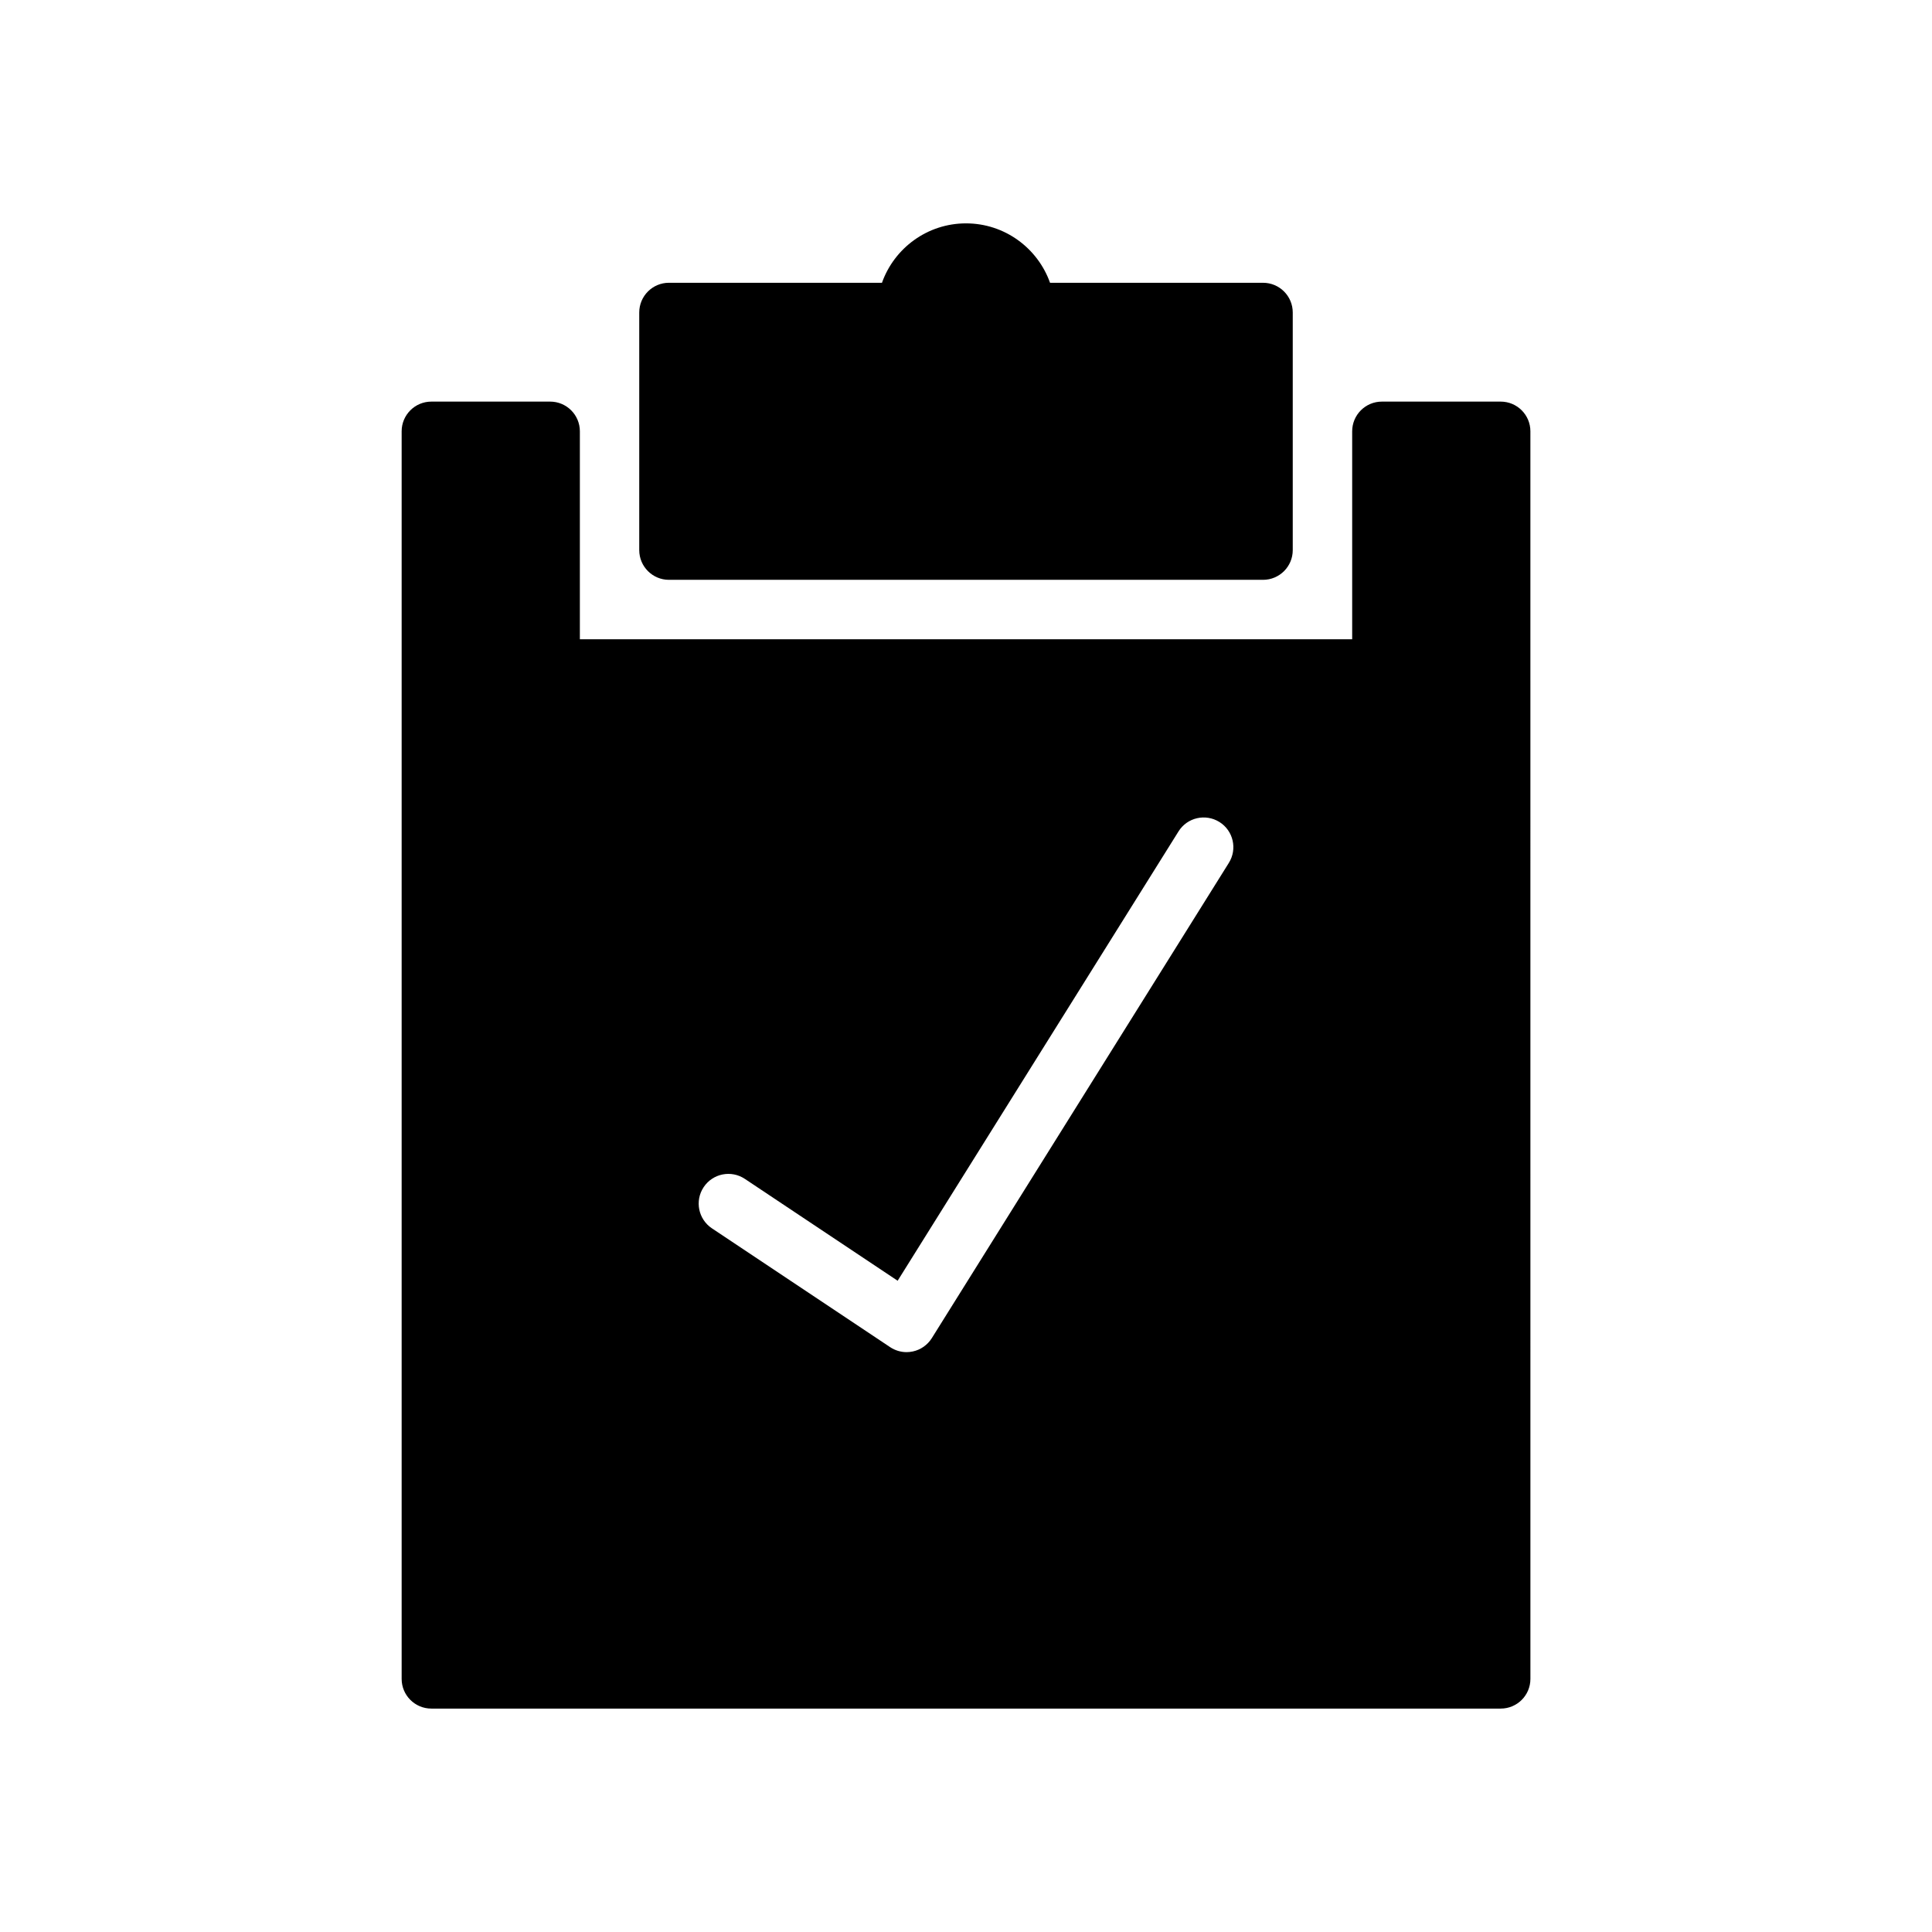
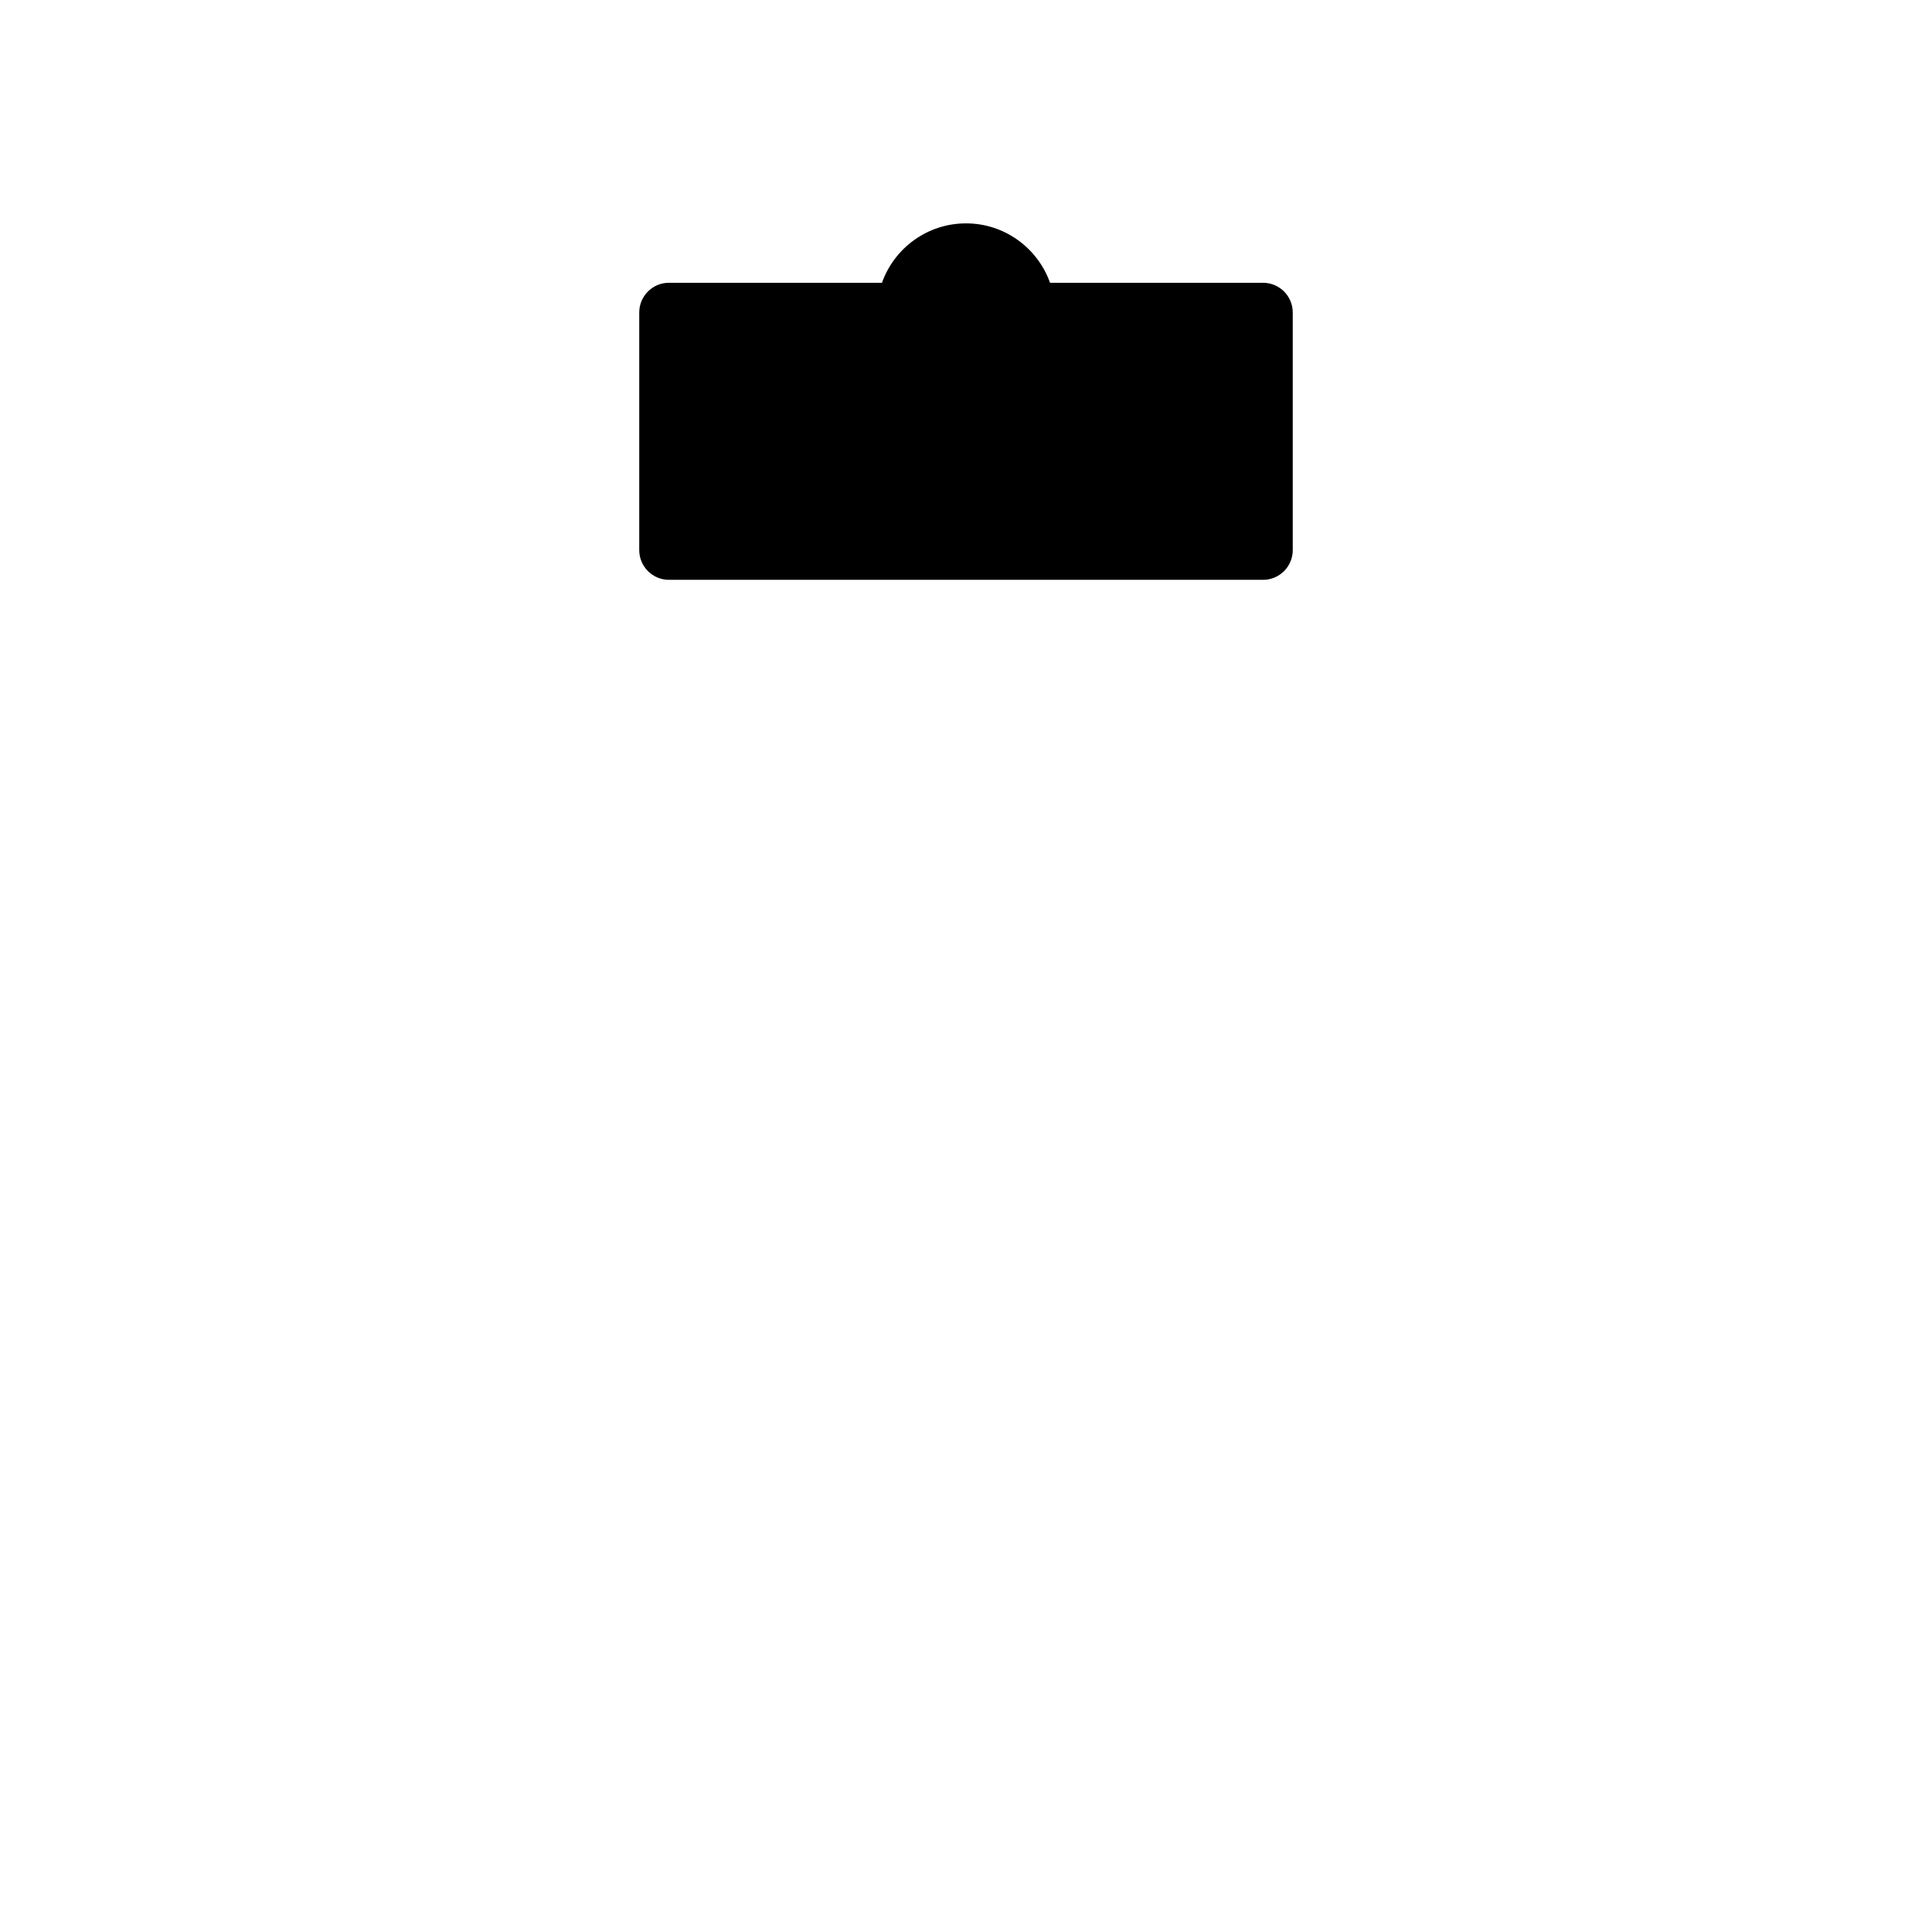
<svg xmlns="http://www.w3.org/2000/svg" fill="#000000" width="800px" height="800px" version="1.1" viewBox="144 144 512 512">
  <g>
-     <path d="m541.7 250.43h-31.488c-4.352 0-7.871 3.527-7.871 7.871v55.105h-204.67v-55.105c0-4.344-3.527-7.871-7.871-7.871h-31.488c-4.344 0-7.871 3.527-7.871 7.871v330.62c0 4.352 3.527 7.871 7.871 7.871h283.39c4.352 0 7.871-3.519 7.871-7.871l-0.004-330.62c0-4.344-3.519-7.871-7.871-7.871zm-72.047 122.25-78.719 125.95c-1.133 1.801-2.945 3.078-5.023 3.519-0.543 0.117-1.102 0.18-1.652 0.18-1.543 0-3.062-0.457-4.367-1.324l-47.23-31.488c-3.613-2.418-4.59-7.297-2.18-10.918 2.418-3.621 7.289-4.598 10.918-2.18l40.484 26.992 74.43-119.07c2.297-3.691 7.148-4.809 10.848-2.504 3.676 2.297 4.801 7.156 2.492 10.84z" />
    <path d="m321.28 297.66h157.44c4.352 0 7.871-3.527 7.871-7.871v-62.977c0-4.344-3.519-7.871-7.871-7.871h-56.449c-3.254-9.168-12.008-15.746-22.27-15.746-10.266 0-19.02 6.582-22.27 15.742h-56.453c-4.344 0-7.871 3.527-7.871 7.871v62.977c0 4.348 3.527 7.875 7.871 7.875z" />
  </g>
</svg>